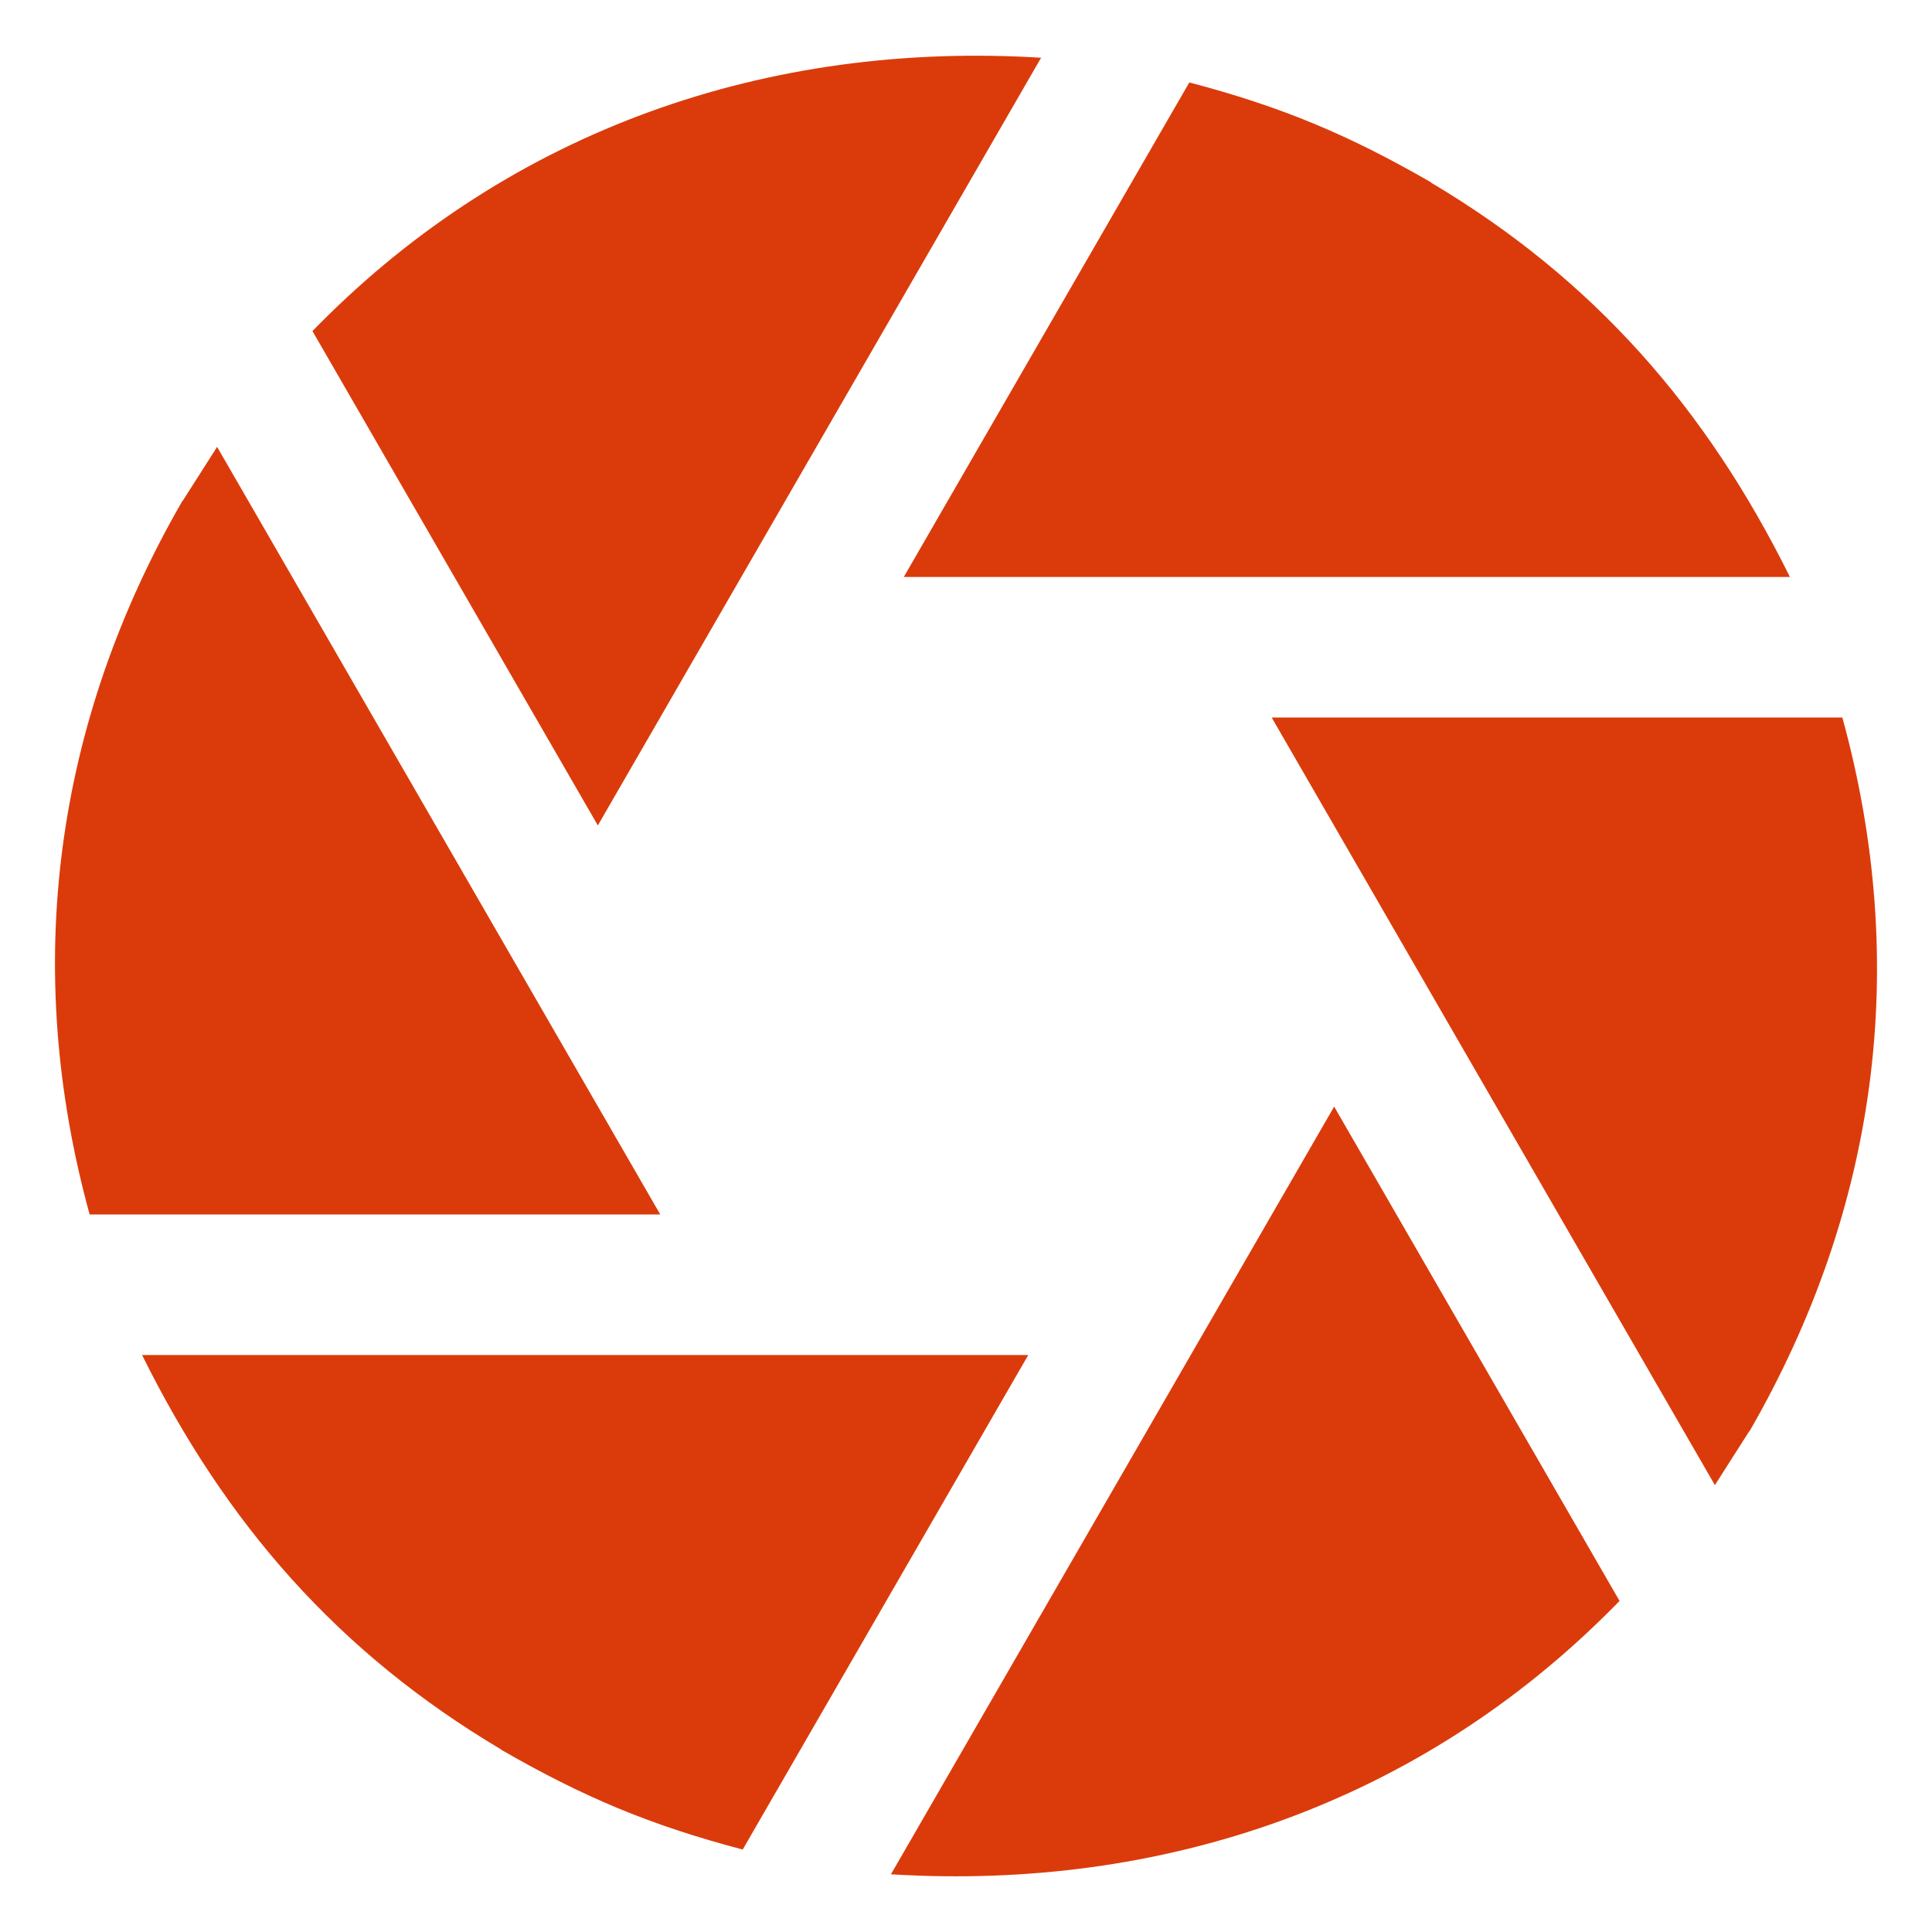
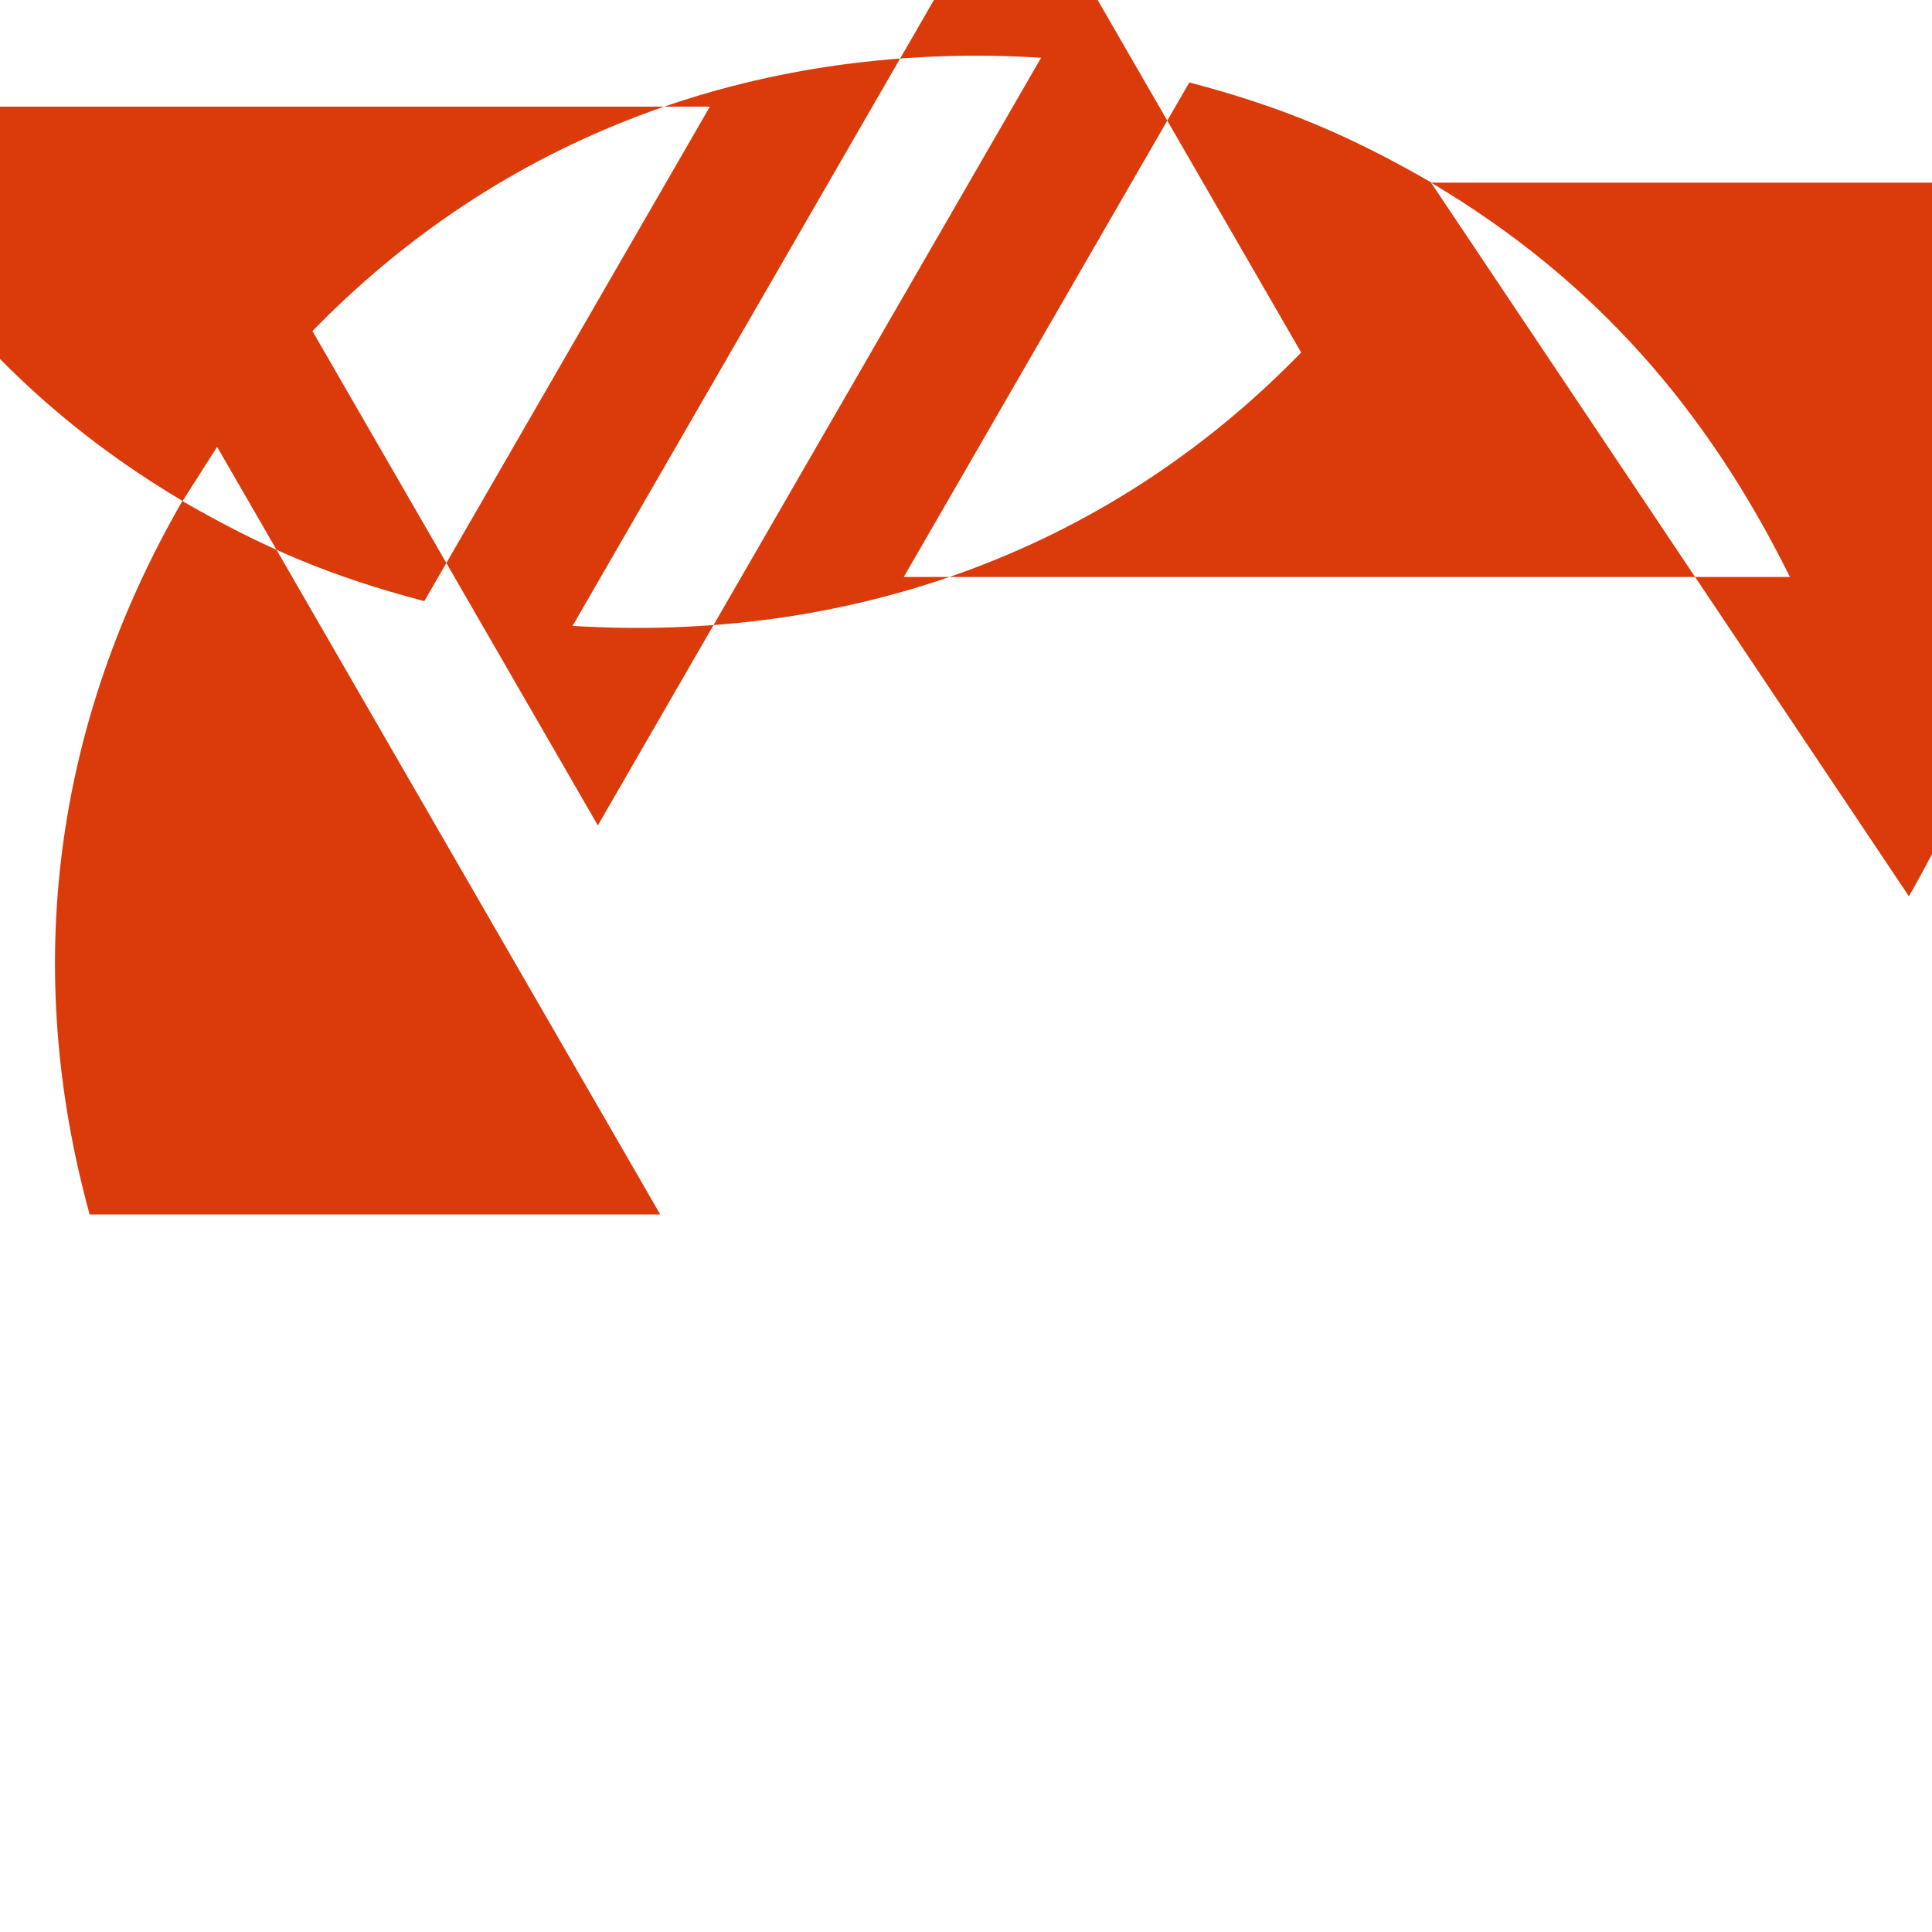
<svg xmlns="http://www.w3.org/2000/svg" data-bbox="14.855 15.055 492.289 491.898" viewBox="0 0 522 522" data-type="color">
  <g>
-     <path d="m49.34 135.36 9.32-14.62 119.74 207.4H24.22c-18.38-66.87-9.54-132.81 25.07-192.82zm36.7-47.55-1.62 1.64 77.11 133.57L281.29 15.6c-73.81-4.55-143 19.37-195.25 72.21m300.6-38.47c43.95 26.09 74.41 61.01 96.97 106.55H244.19l77.15-133.62c24.91 6.55 43.07 14.17 65.34 27.01zm86.02 337.3-9.32 14.62-119.75-207.4h154.19c18.38 66.87 9.54 132.81-25.07 192.82zm-36.7 47.55 1.62-1.64-77.11-133.56-119.75 207.42c73.8 4.54 142.99-19.38 195.24-72.22m-300.6 38.47c-43.94-26.08-74.43-61.02-96.97-106.55h239.43l-77.15 133.61c-24.91-6.55-43.07-14.17-65.34-27.01z" fill-rule="evenodd" clip-rule="evenodd" fill="#db3b0b" data-color="1" />
+     <path d="m49.34 135.36 9.32-14.62 119.74 207.4H24.22c-18.38-66.87-9.54-132.81 25.07-192.82zm36.7-47.55-1.62 1.64 77.11 133.57L281.29 15.6c-73.81-4.55-143 19.37-195.25 72.21m300.6-38.47c43.95 26.09 74.41 61.01 96.97 106.55H244.19l77.15-133.62c24.91 6.55 43.07 14.17 65.34 27.01zh154.19c18.38 66.87 9.54 132.81-25.07 192.82zm-36.7 47.55 1.62-1.64-77.11-133.56-119.75 207.42c73.8 4.54 142.99-19.38 195.24-72.22m-300.6 38.47c-43.94-26.08-74.43-61.02-96.97-106.55h239.43l-77.15 133.61c-24.91-6.55-43.07-14.17-65.34-27.01z" fill-rule="evenodd" clip-rule="evenodd" fill="#db3b0b" data-color="1" />
  </g>
</svg>